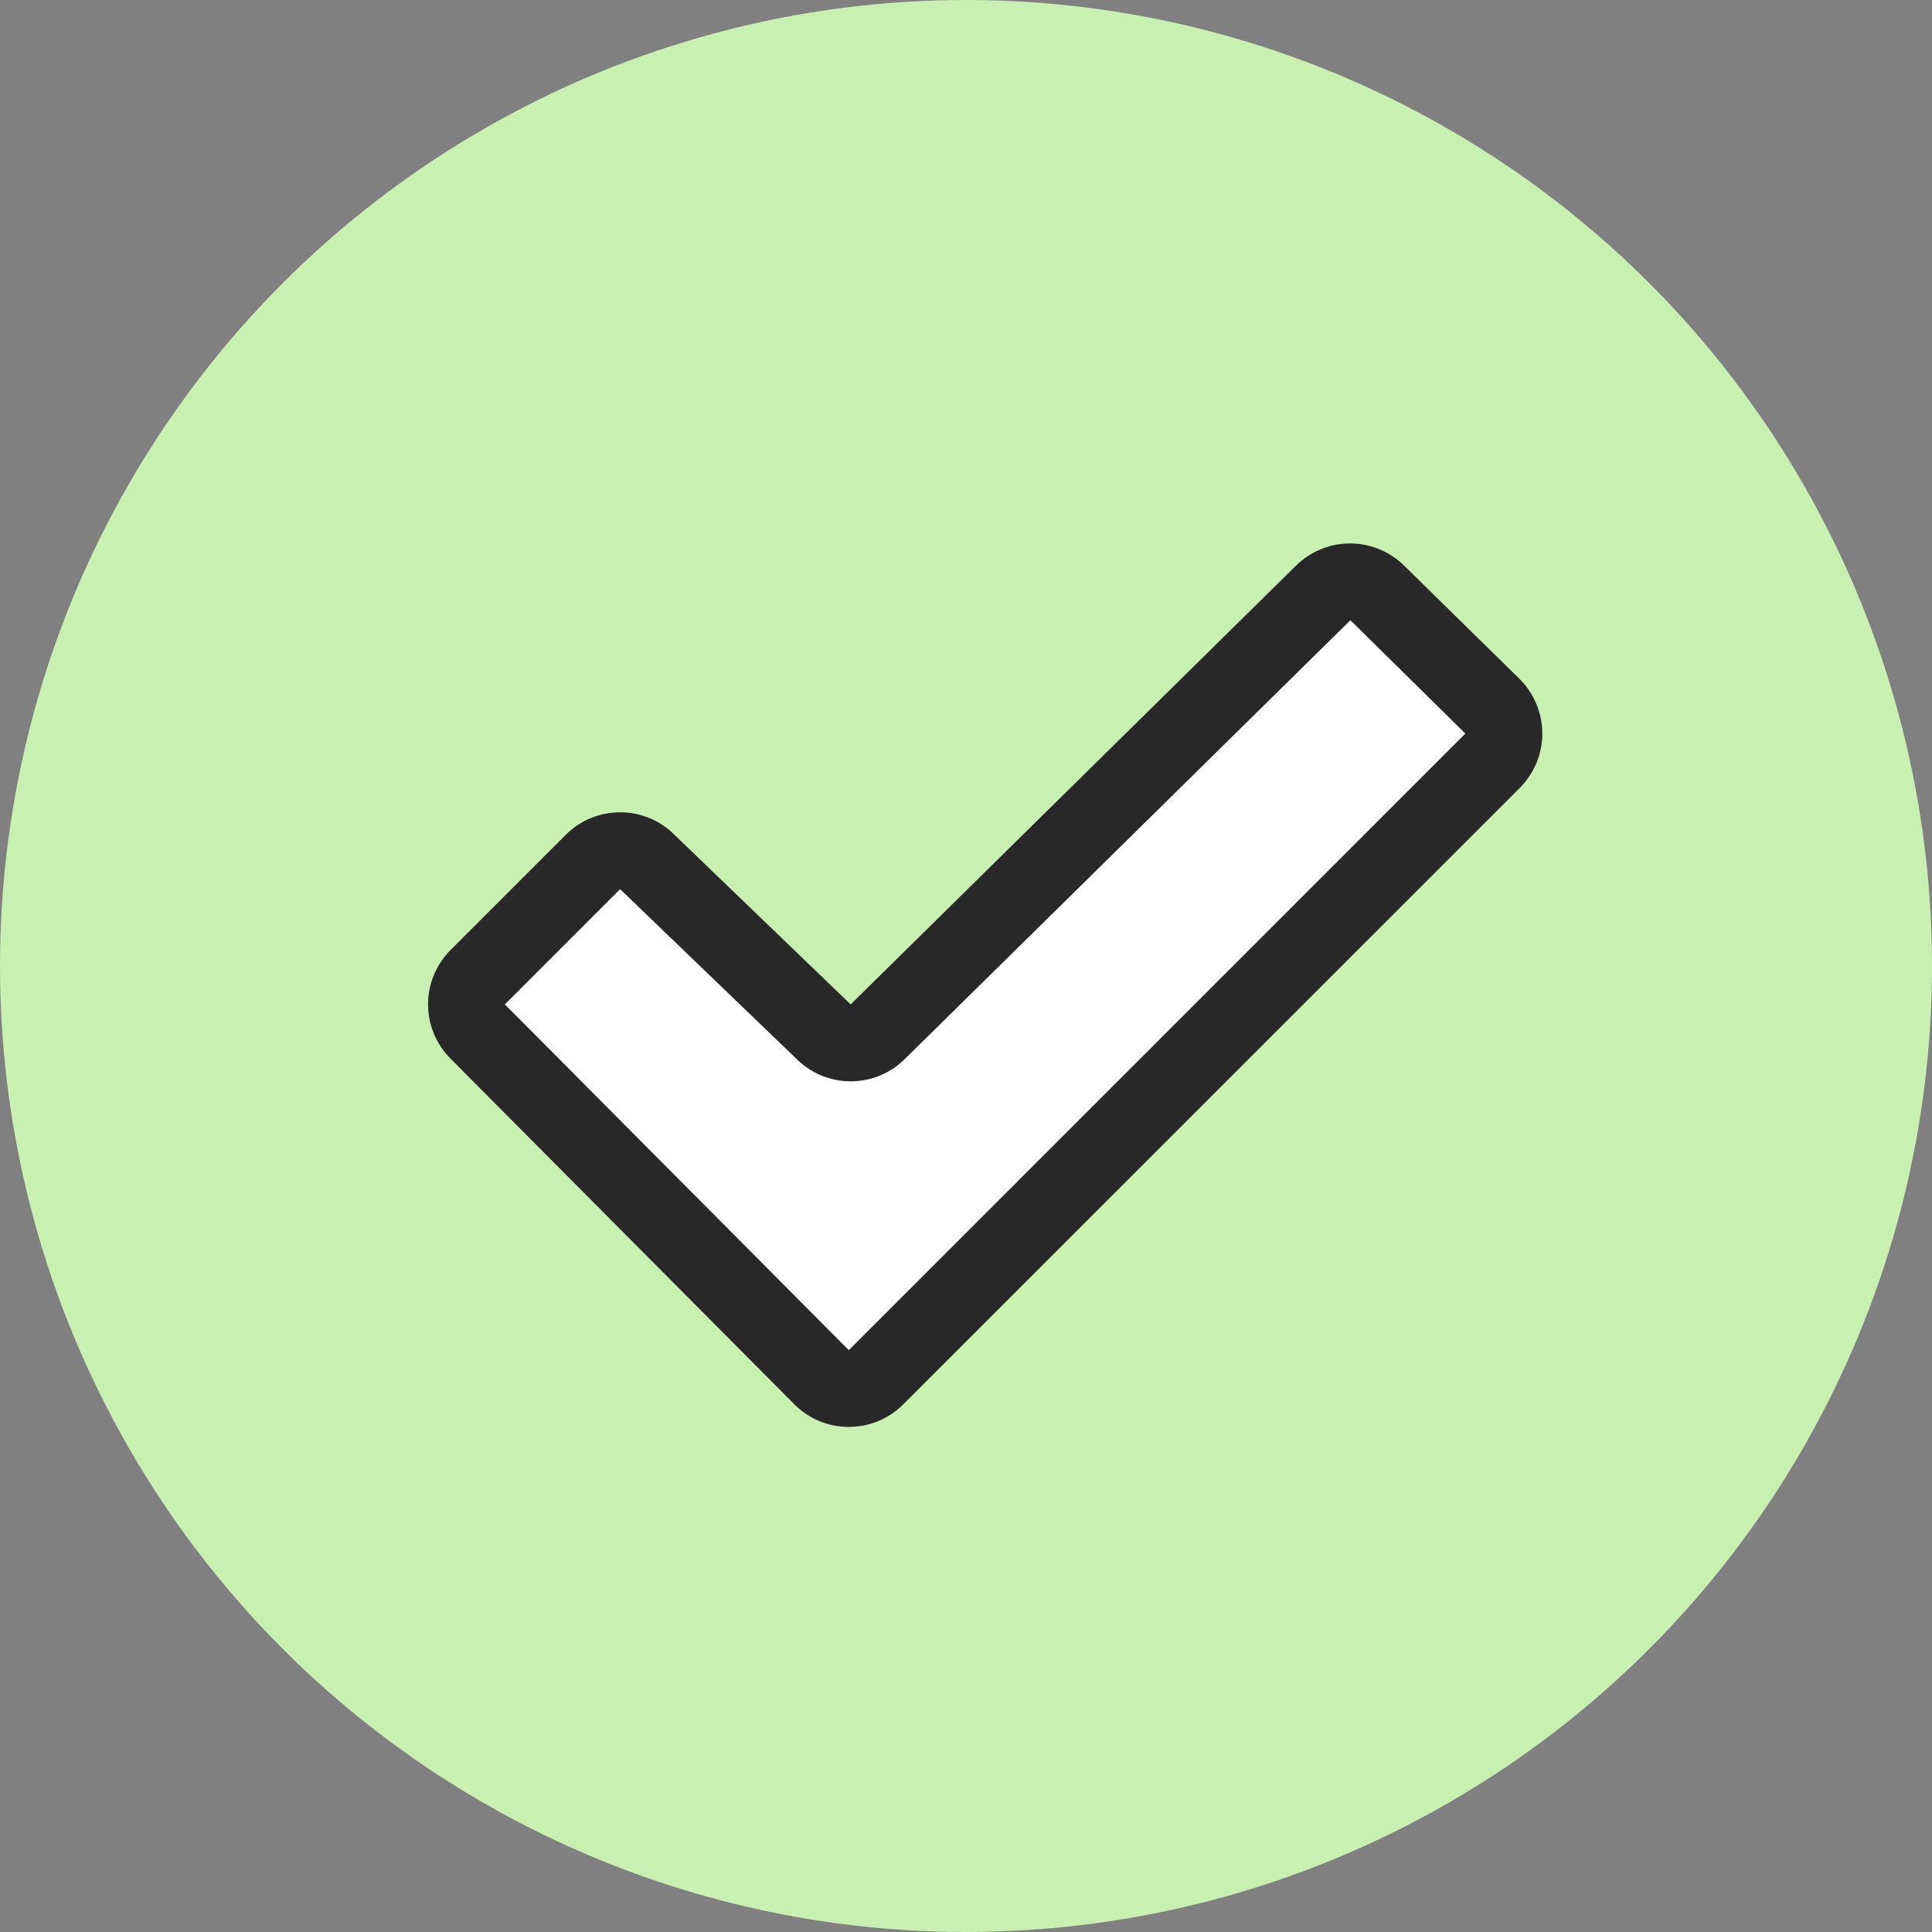
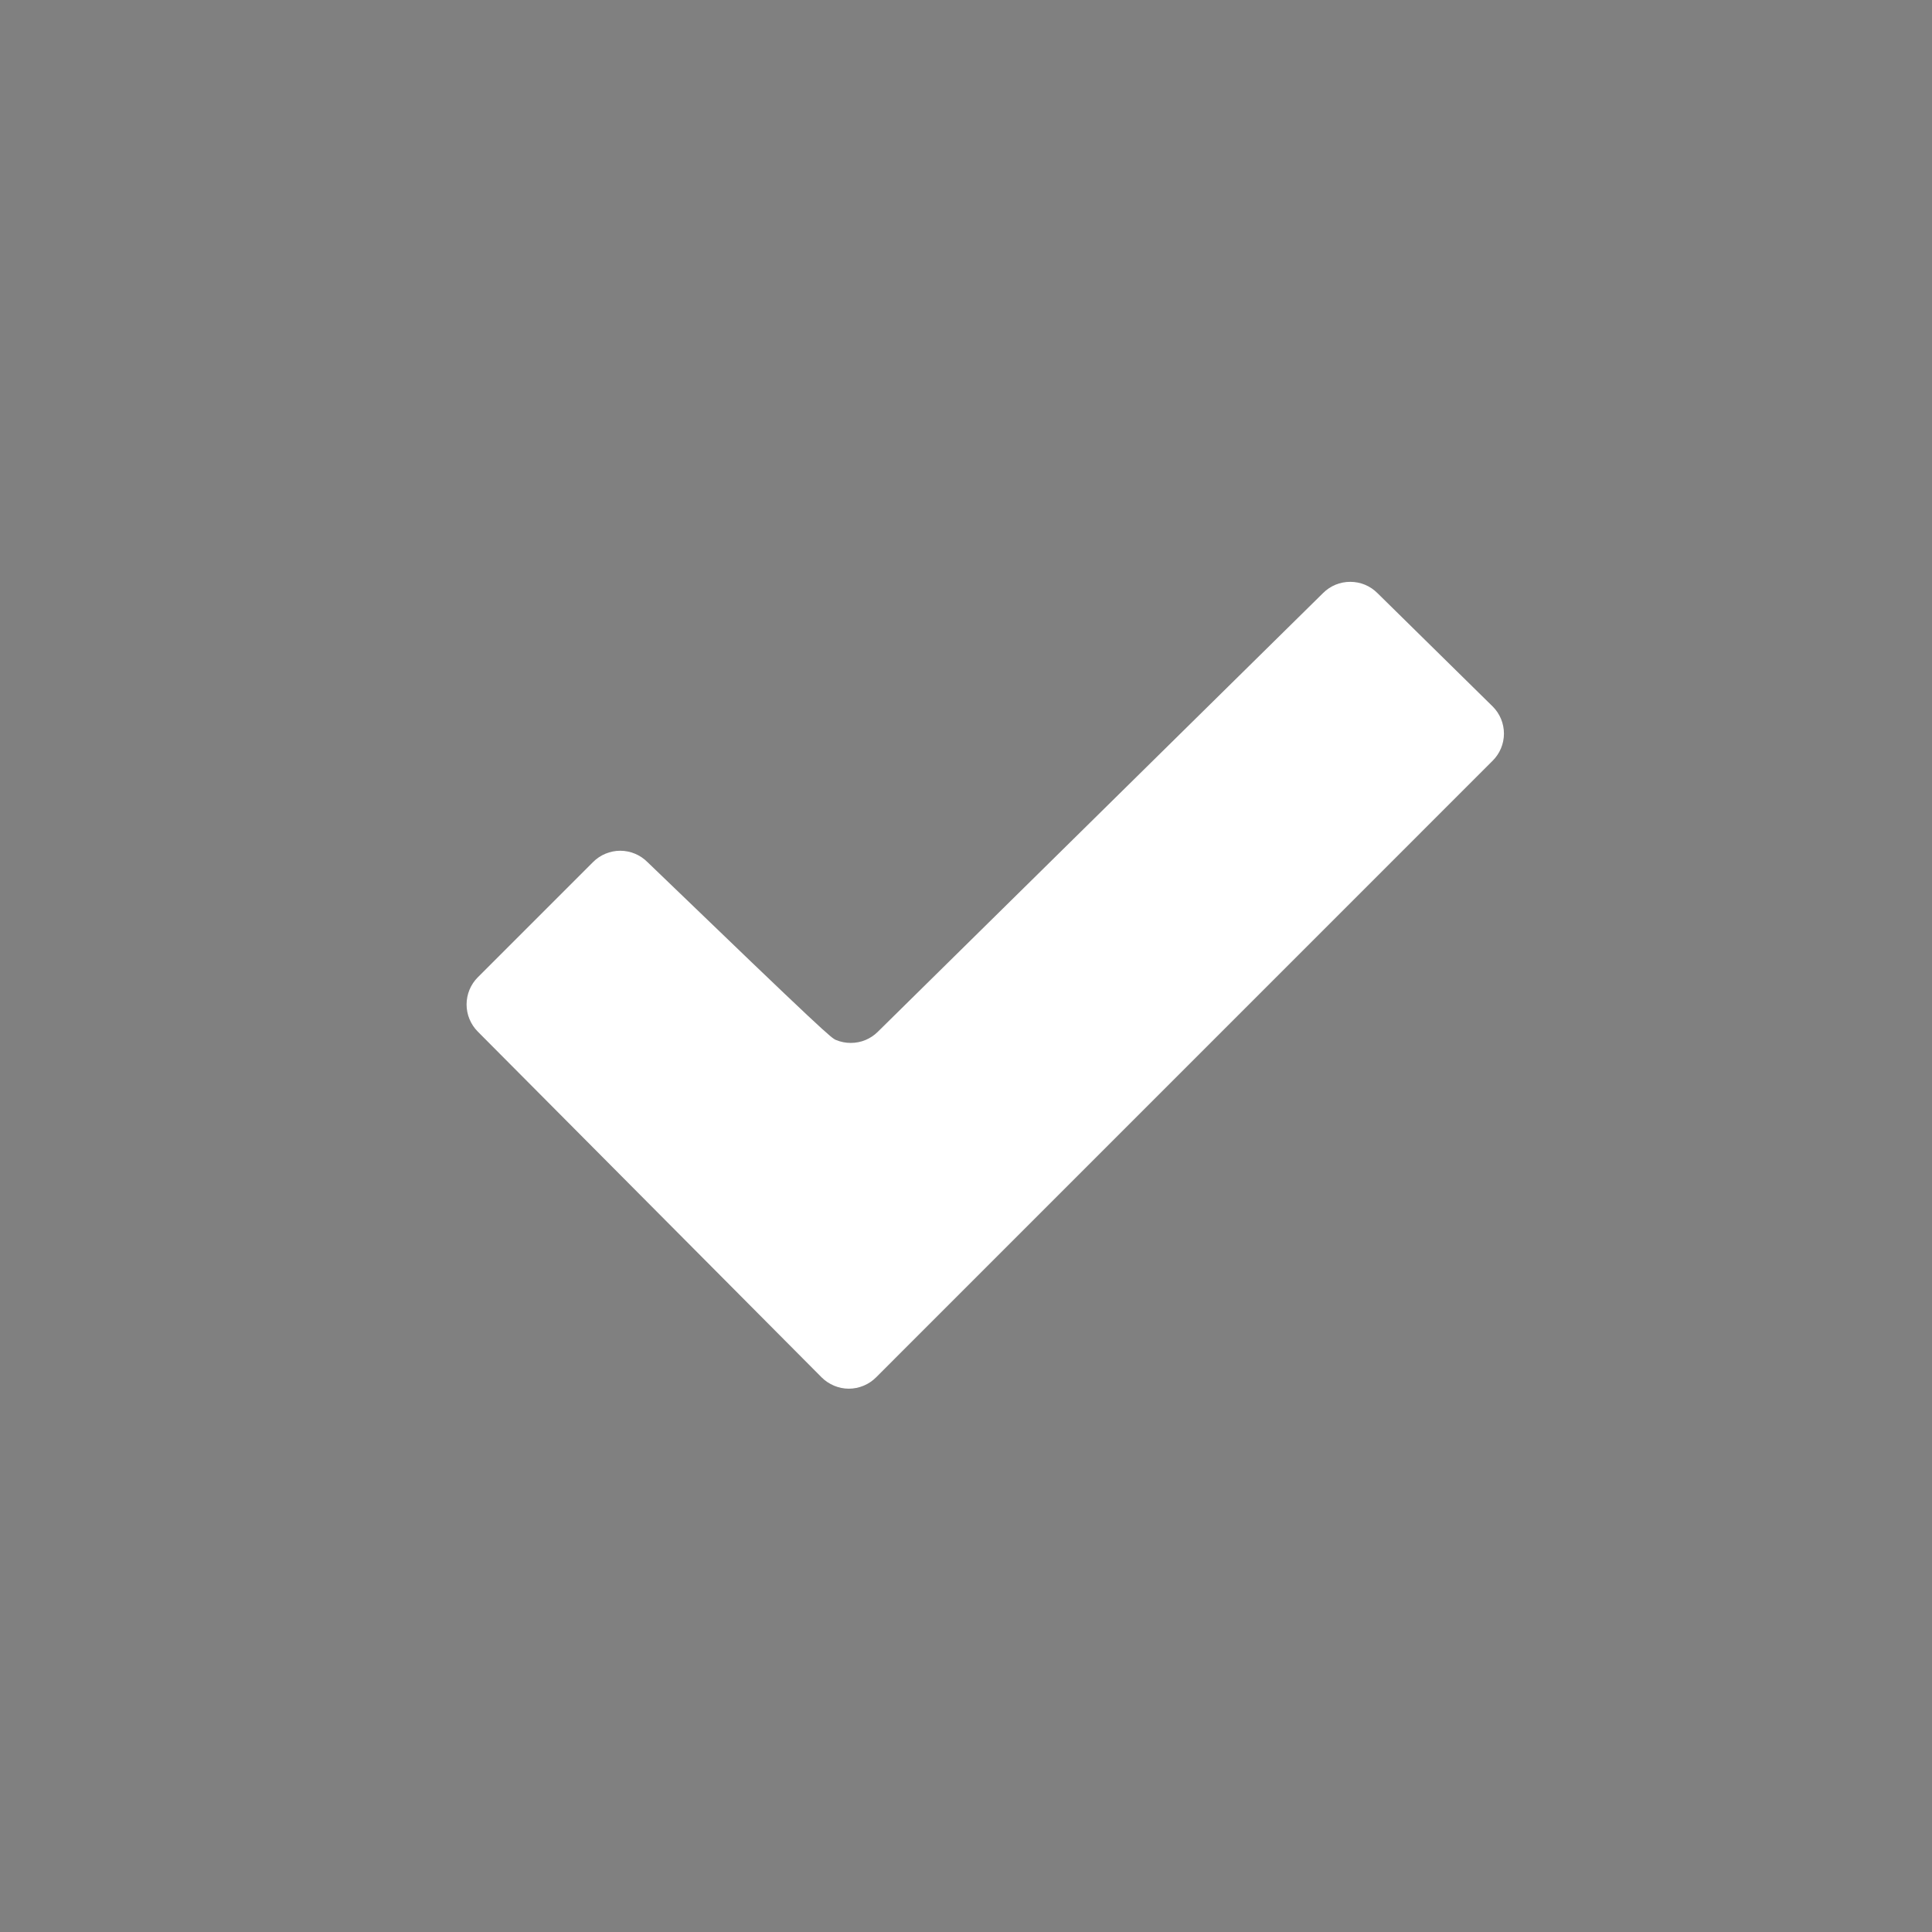
<svg xmlns="http://www.w3.org/2000/svg" width="32" height="32" viewBox="0 0 32 32" fill="none">
  <rect x="0" y="0" width="32" height="32" fill="#808080" stroke="none" />
-   <circle cx="16" cy="16" r="16" fill="#C9EFB2" />
-   <path d="M24.723 12.6L14.51 22.814C14.451 22.873 14.38 22.92 14.303 22.952C14.226 22.984 14.143 23.001 14.059 23.001C13.976 23.001 13.893 22.984 13.816 22.952C13.739 22.92 13.668 22.873 13.609 22.814L7.914 17.087C7.795 16.967 7.728 16.806 7.728 16.637C7.728 16.468 7.795 16.306 7.914 16.187L9.823 14.278C9.882 14.219 9.952 14.172 10.029 14.14C10.107 14.108 10.19 14.091 10.273 14.091C10.357 14.091 10.44 14.108 10.517 14.14C10.594 14.172 10.664 14.219 10.723 14.278L13.641 17.088C13.7 17.147 13.77 17.194 13.848 17.226C13.925 17.258 14.008 17.274 14.091 17.274C14.175 17.274 14.258 17.258 14.335 17.226C14.412 17.194 14.482 17.147 14.541 17.088L21.914 9.823C21.973 9.764 22.043 9.717 22.12 9.685C22.198 9.653 22.28 9.637 22.364 9.637C22.448 9.637 22.53 9.653 22.608 9.685C22.685 9.717 22.755 9.764 22.814 9.823L24.723 11.701C24.843 11.82 24.91 11.982 24.91 12.151C24.91 12.319 24.843 12.481 24.723 12.6Z" fill="white" />
-   <path d="M25.169 11.246L23.26 9.372C23.021 9.135 22.698 9.001 22.362 9.001C22.025 9.001 21.702 9.135 21.463 9.372L14.09 16.636L14.081 16.628L11.166 13.822C10.927 13.585 10.604 13.453 10.268 13.454C9.931 13.455 9.609 13.589 9.371 13.827L7.462 15.736C7.224 15.974 7.09 16.298 7.09 16.635C7.09 16.972 7.224 17.296 7.462 17.534L13.159 23.262C13.277 23.38 13.418 23.474 13.572 23.538C13.726 23.602 13.892 23.634 14.059 23.634C14.226 23.634 14.392 23.602 14.546 23.538C14.701 23.474 14.841 23.38 14.959 23.262L25.173 13.05C25.291 12.931 25.385 12.79 25.449 12.636C25.513 12.481 25.546 12.315 25.545 12.147C25.545 11.98 25.511 11.814 25.447 11.659C25.382 11.505 25.288 11.364 25.169 11.246ZM14.059 22.363L8.362 16.636L10.271 14.727L10.28 14.736L13.195 17.541C13.433 17.778 13.755 17.91 14.09 17.91C14.426 17.91 14.748 17.778 14.986 17.541L22.367 10.273L24.271 12.15L14.059 22.363Z" fill="#282829" />
+   <path d="M24.723 12.6L14.51 22.814C14.451 22.873 14.38 22.92 14.303 22.952C14.226 22.984 14.143 23.001 14.059 23.001C13.976 23.001 13.893 22.984 13.816 22.952C13.739 22.92 13.668 22.873 13.609 22.814L7.914 17.087C7.795 16.967 7.728 16.806 7.728 16.637C7.728 16.468 7.795 16.306 7.914 16.187L9.823 14.278C9.882 14.219 9.952 14.172 10.029 14.14C10.107 14.108 10.19 14.091 10.273 14.091C10.357 14.091 10.44 14.108 10.517 14.14C10.594 14.172 10.664 14.219 10.723 14.278C13.7 17.147 13.77 17.194 13.848 17.226C13.925 17.258 14.008 17.274 14.091 17.274C14.175 17.274 14.258 17.258 14.335 17.226C14.412 17.194 14.482 17.147 14.541 17.088L21.914 9.823C21.973 9.764 22.043 9.717 22.12 9.685C22.198 9.653 22.28 9.637 22.364 9.637C22.448 9.637 22.53 9.653 22.608 9.685C22.685 9.717 22.755 9.764 22.814 9.823L24.723 11.701C24.843 11.82 24.91 11.982 24.91 12.151C24.91 12.319 24.843 12.481 24.723 12.6Z" fill="white" />
</svg>